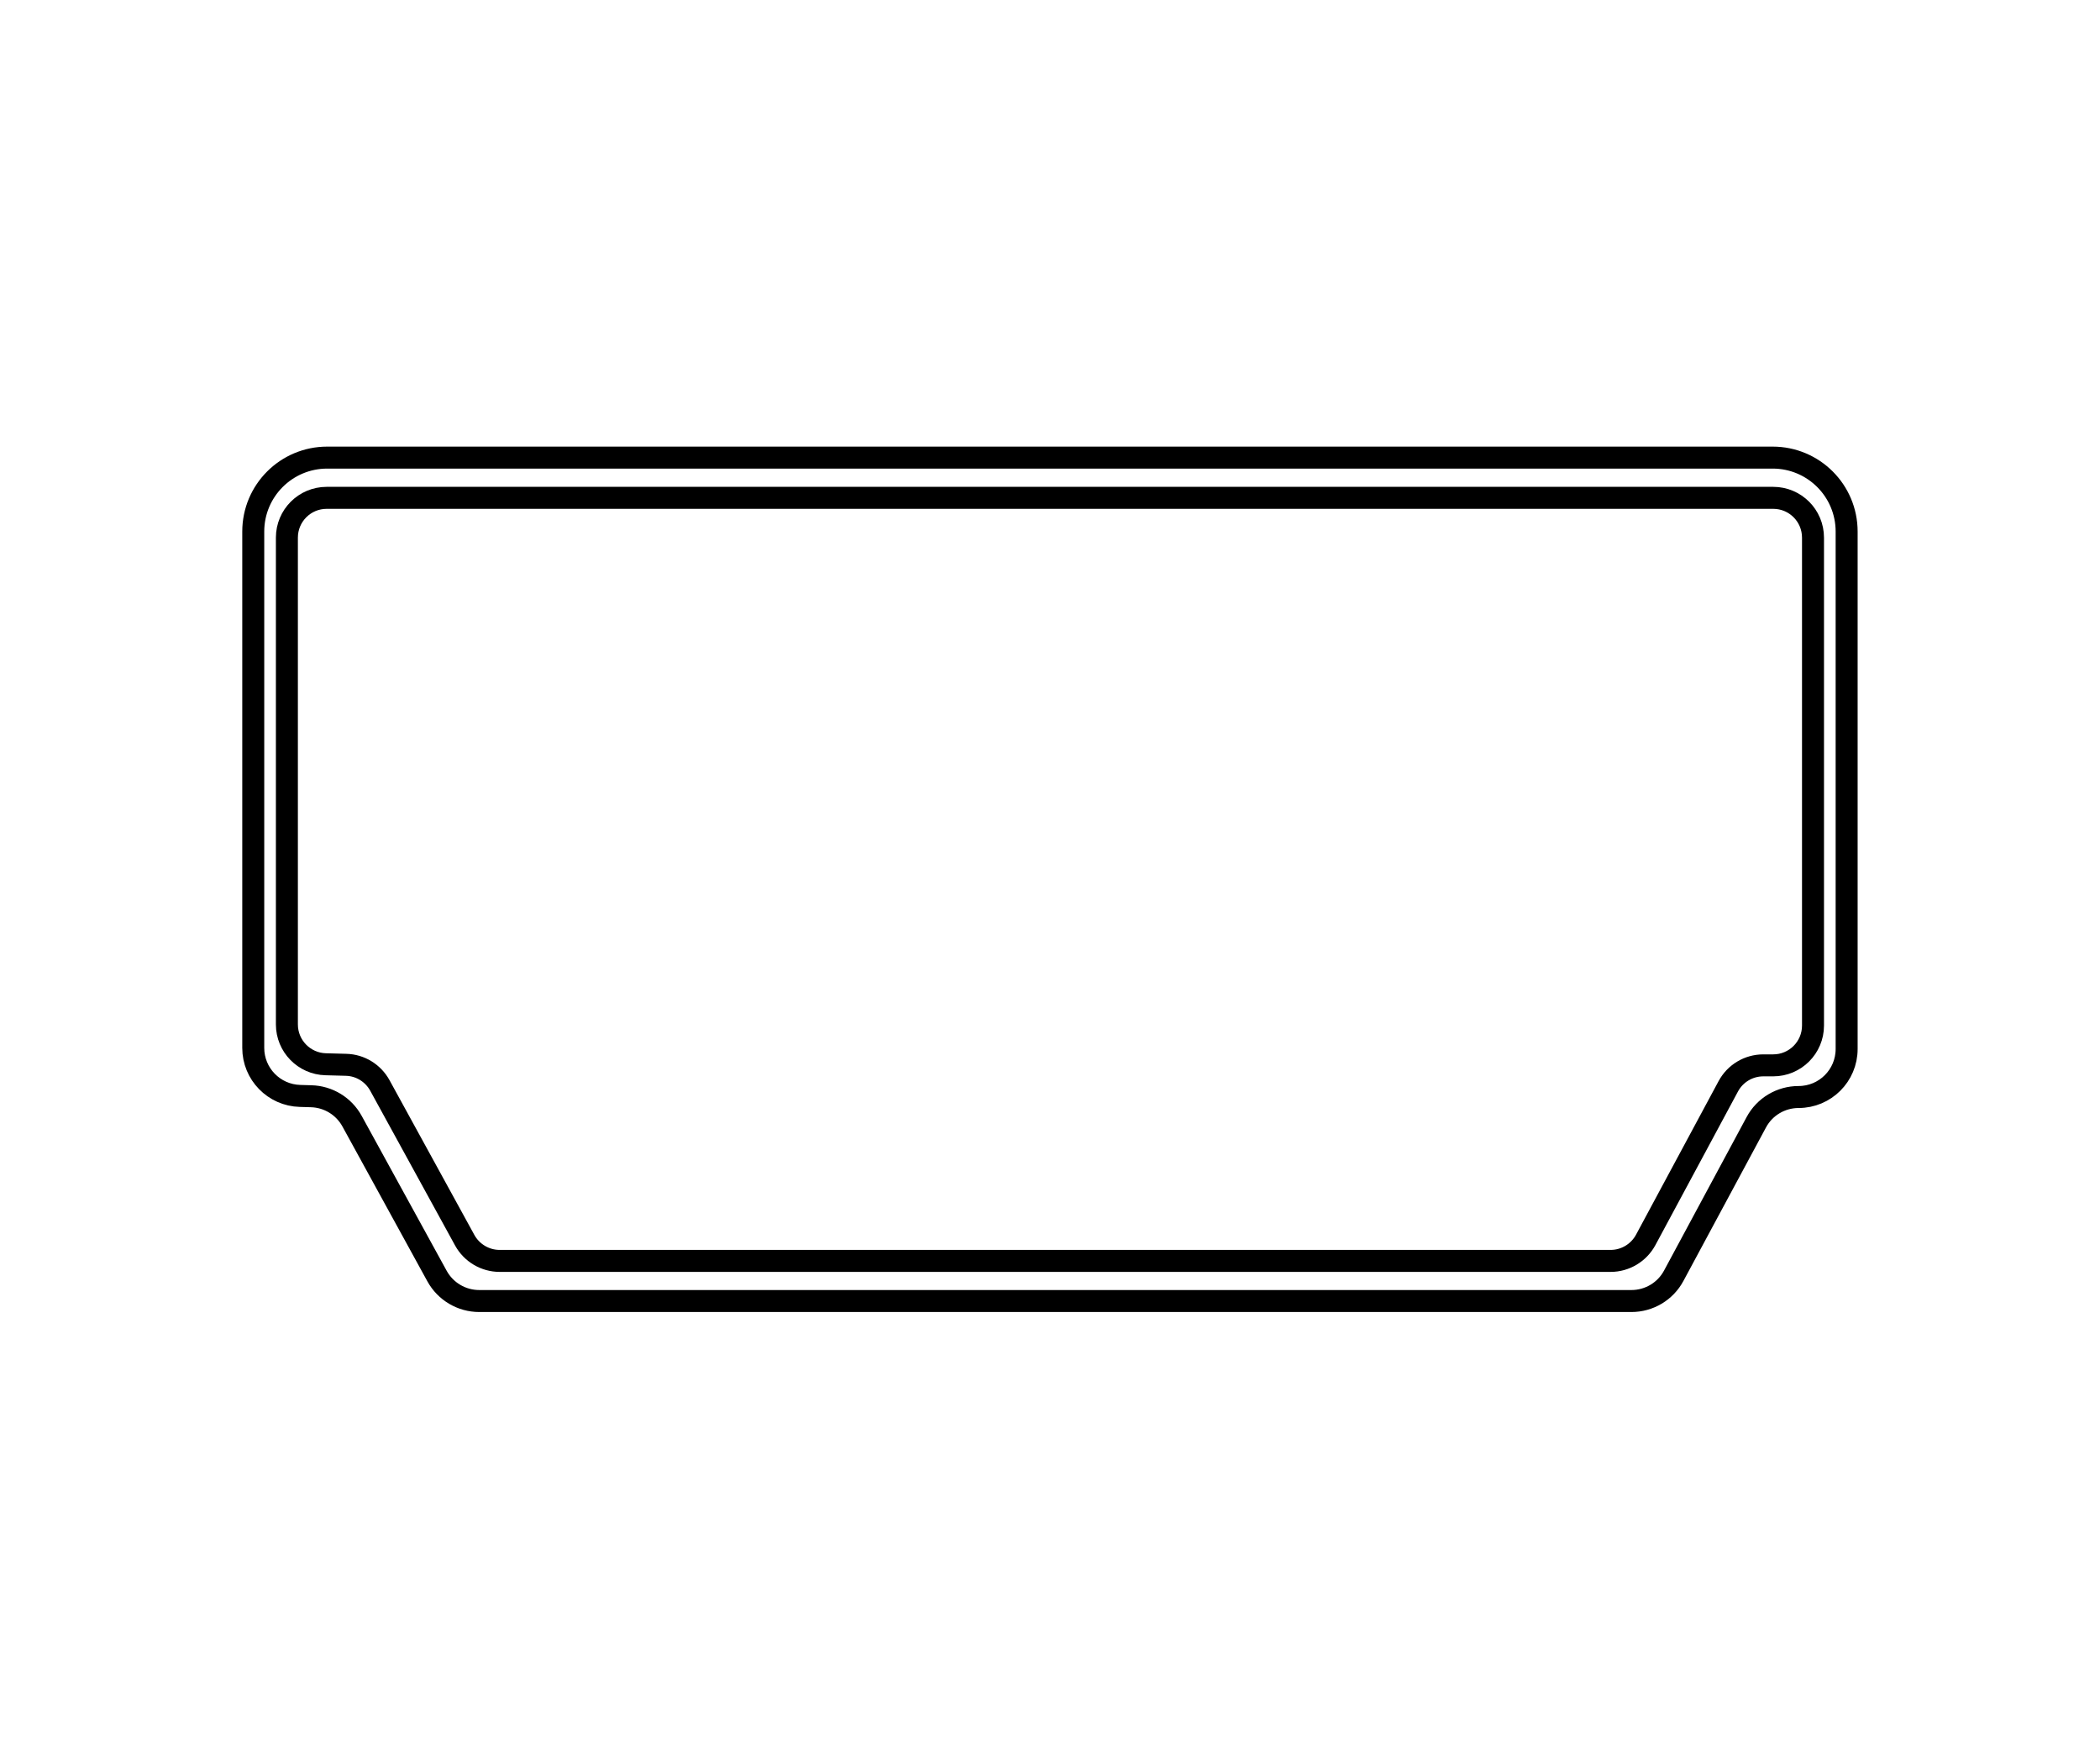
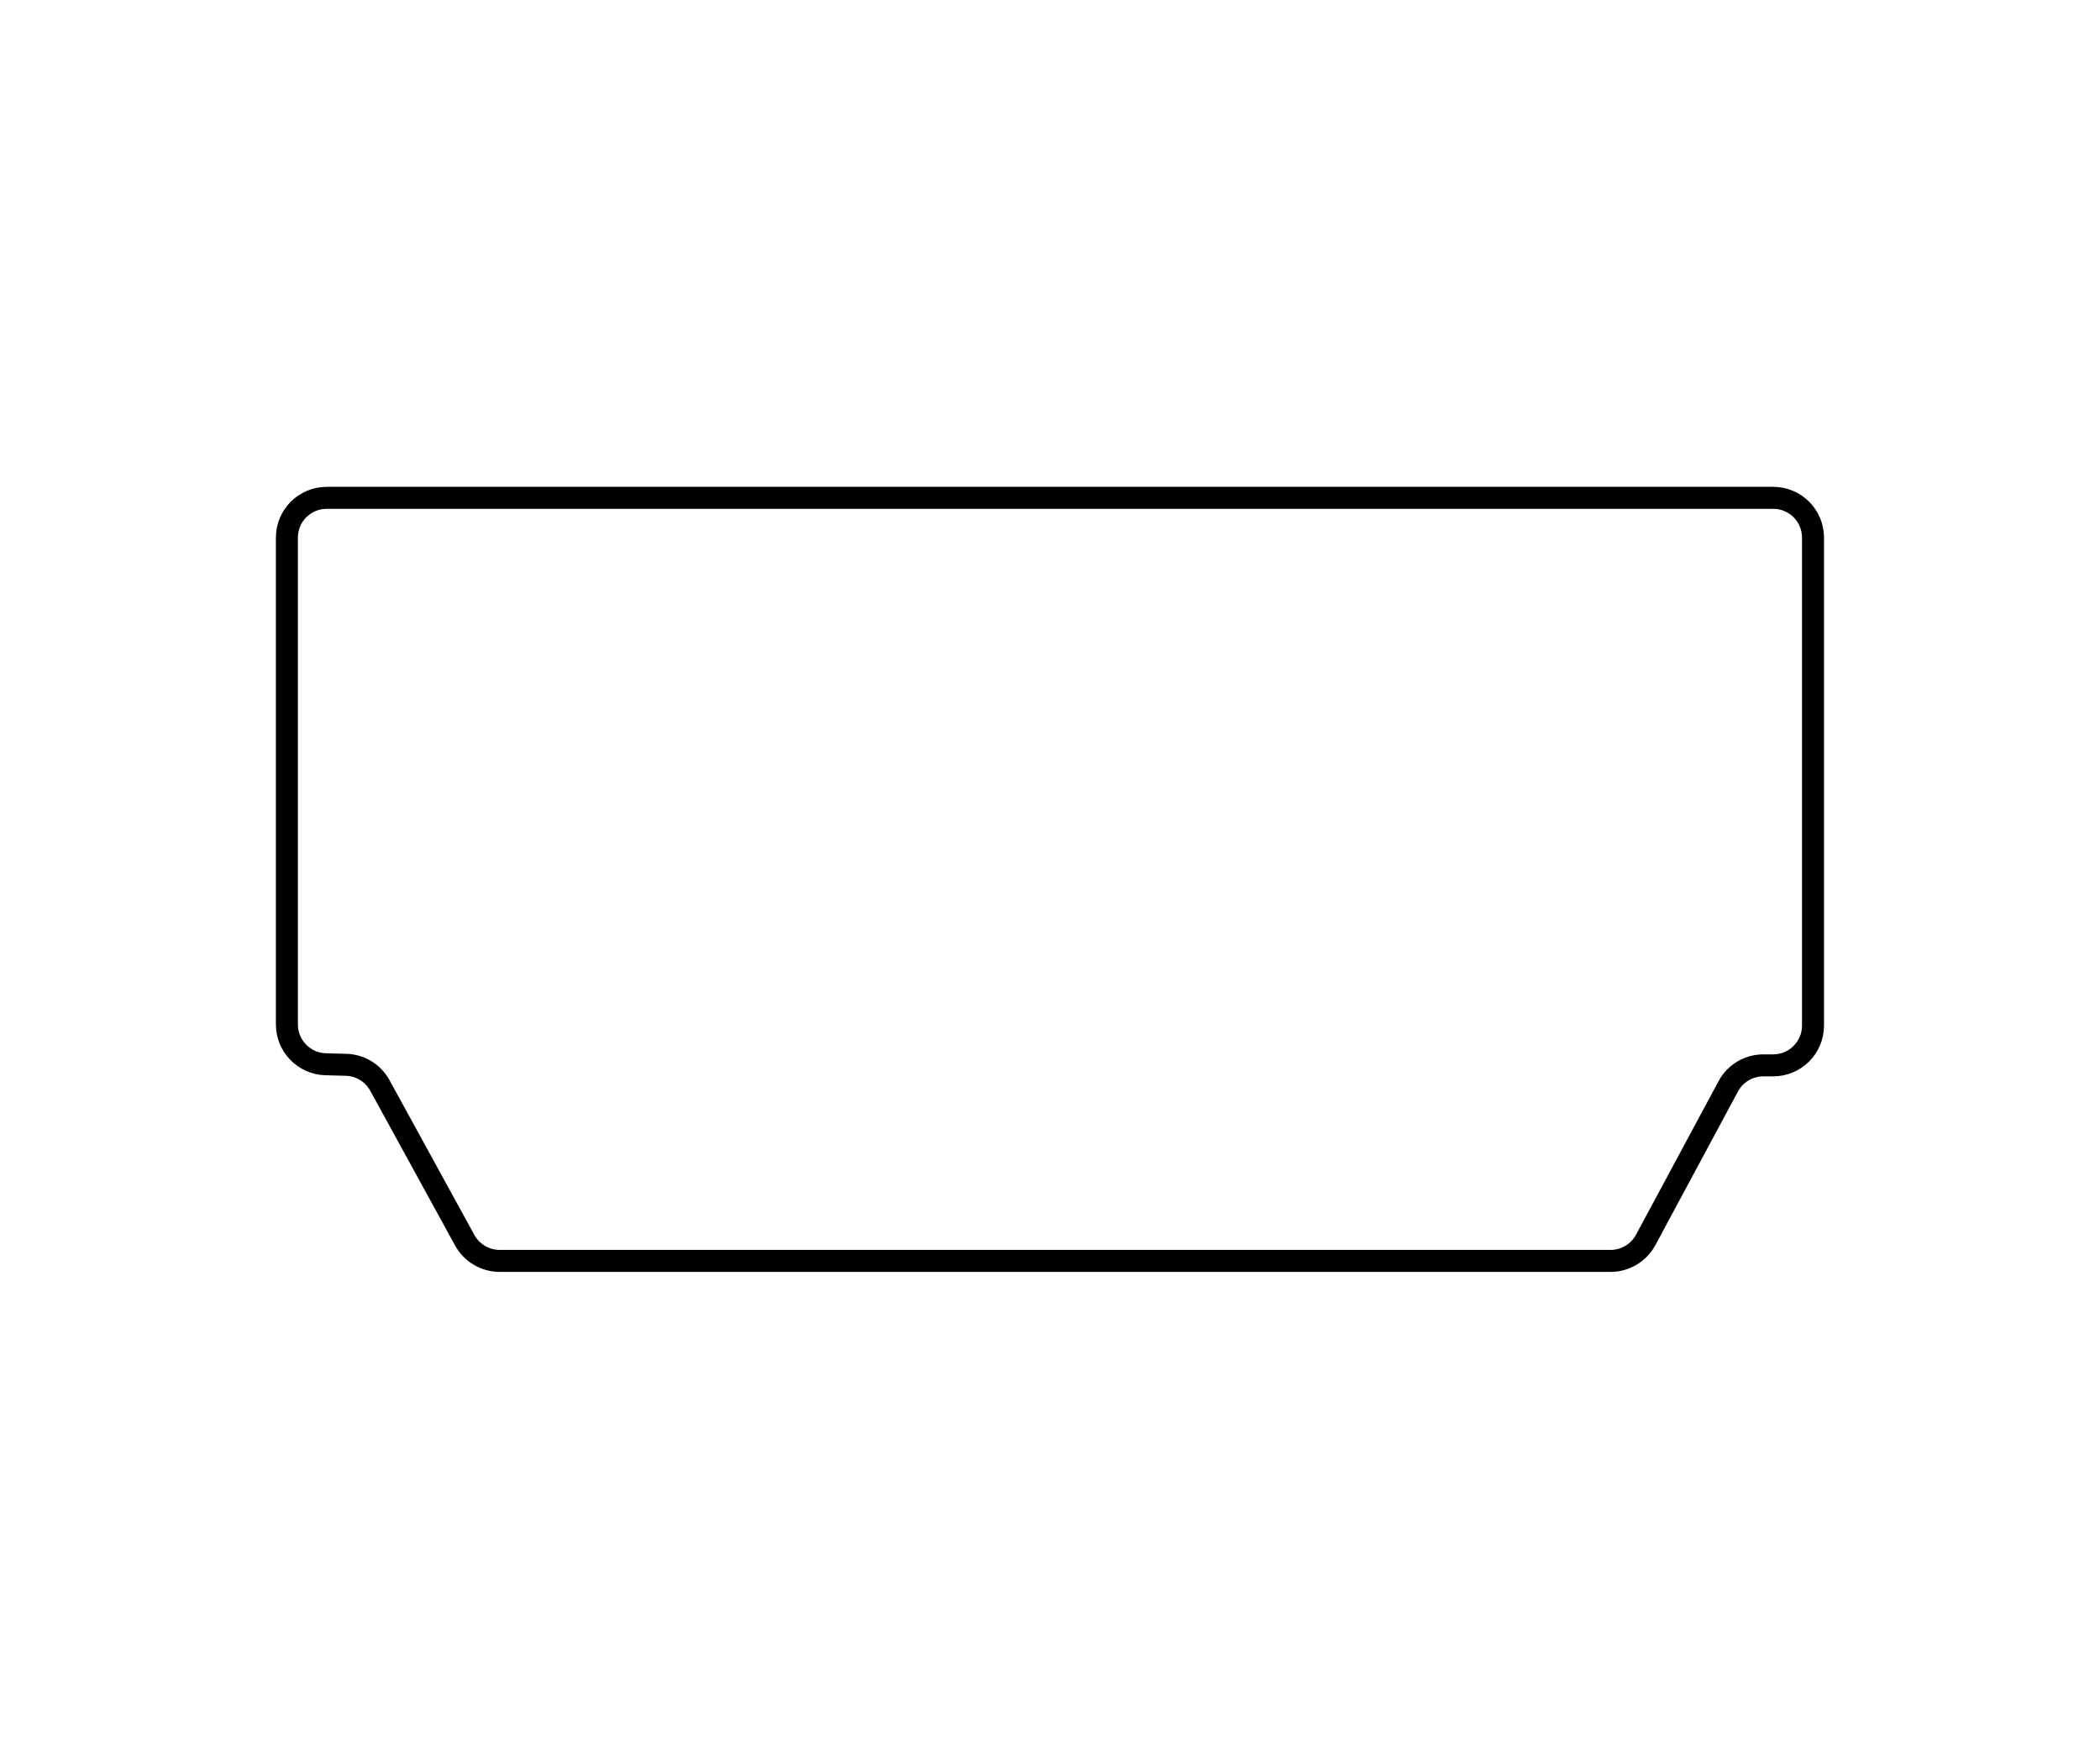
<svg xmlns="http://www.w3.org/2000/svg" id="Layer_10" viewBox="0 0 191.05 160">
  <defs>
    <style>      .st0 {        fill: none;        stroke: #000;        stroke-miterlimit: 10;        stroke-width: 2px;      }    </style>
  </defs>
  <path class="st0" d="M26.1,93.2v-44.29c0-2,1.62-3.62,3.62-3.62h131.6c2,0,3.62,1.62,3.62,3.62v44.39c0,2-1.62,3.62-3.62,3.62h-.9c-1.33,0-2.56.73-3.19,1.91l-7.51,13.97c-.63,1.17-1.86,1.91-3.19,1.91H45.46c-1.32,0-2.54-.72-3.18-1.88l-7.72-14.08c-.62-1.13-1.79-1.85-3.08-1.88l-1.85-.05c-1.96-.05-3.53-1.66-3.53-3.62Z" />
-   <path class="st0" d="M23.04,95.34v-46.98c0-3.72,3.01-6.73,6.73-6.73h131.5c3.72,0,6.73,3.01,6.73,6.73v47.07c0,2.42-1.96,4.37-4.37,4.37h0c-1.61,0-3.09.88-3.85,2.3l-7.51,13.96c-.76,1.42-2.24,2.3-3.85,2.3H43.6c-1.6,0-3.07-.87-3.84-2.27l-7.73-14.09c-.75-1.37-2.17-2.23-3.72-2.27l-1.01-.03c-2.37-.06-4.26-2-4.26-4.37Z" />
</svg>